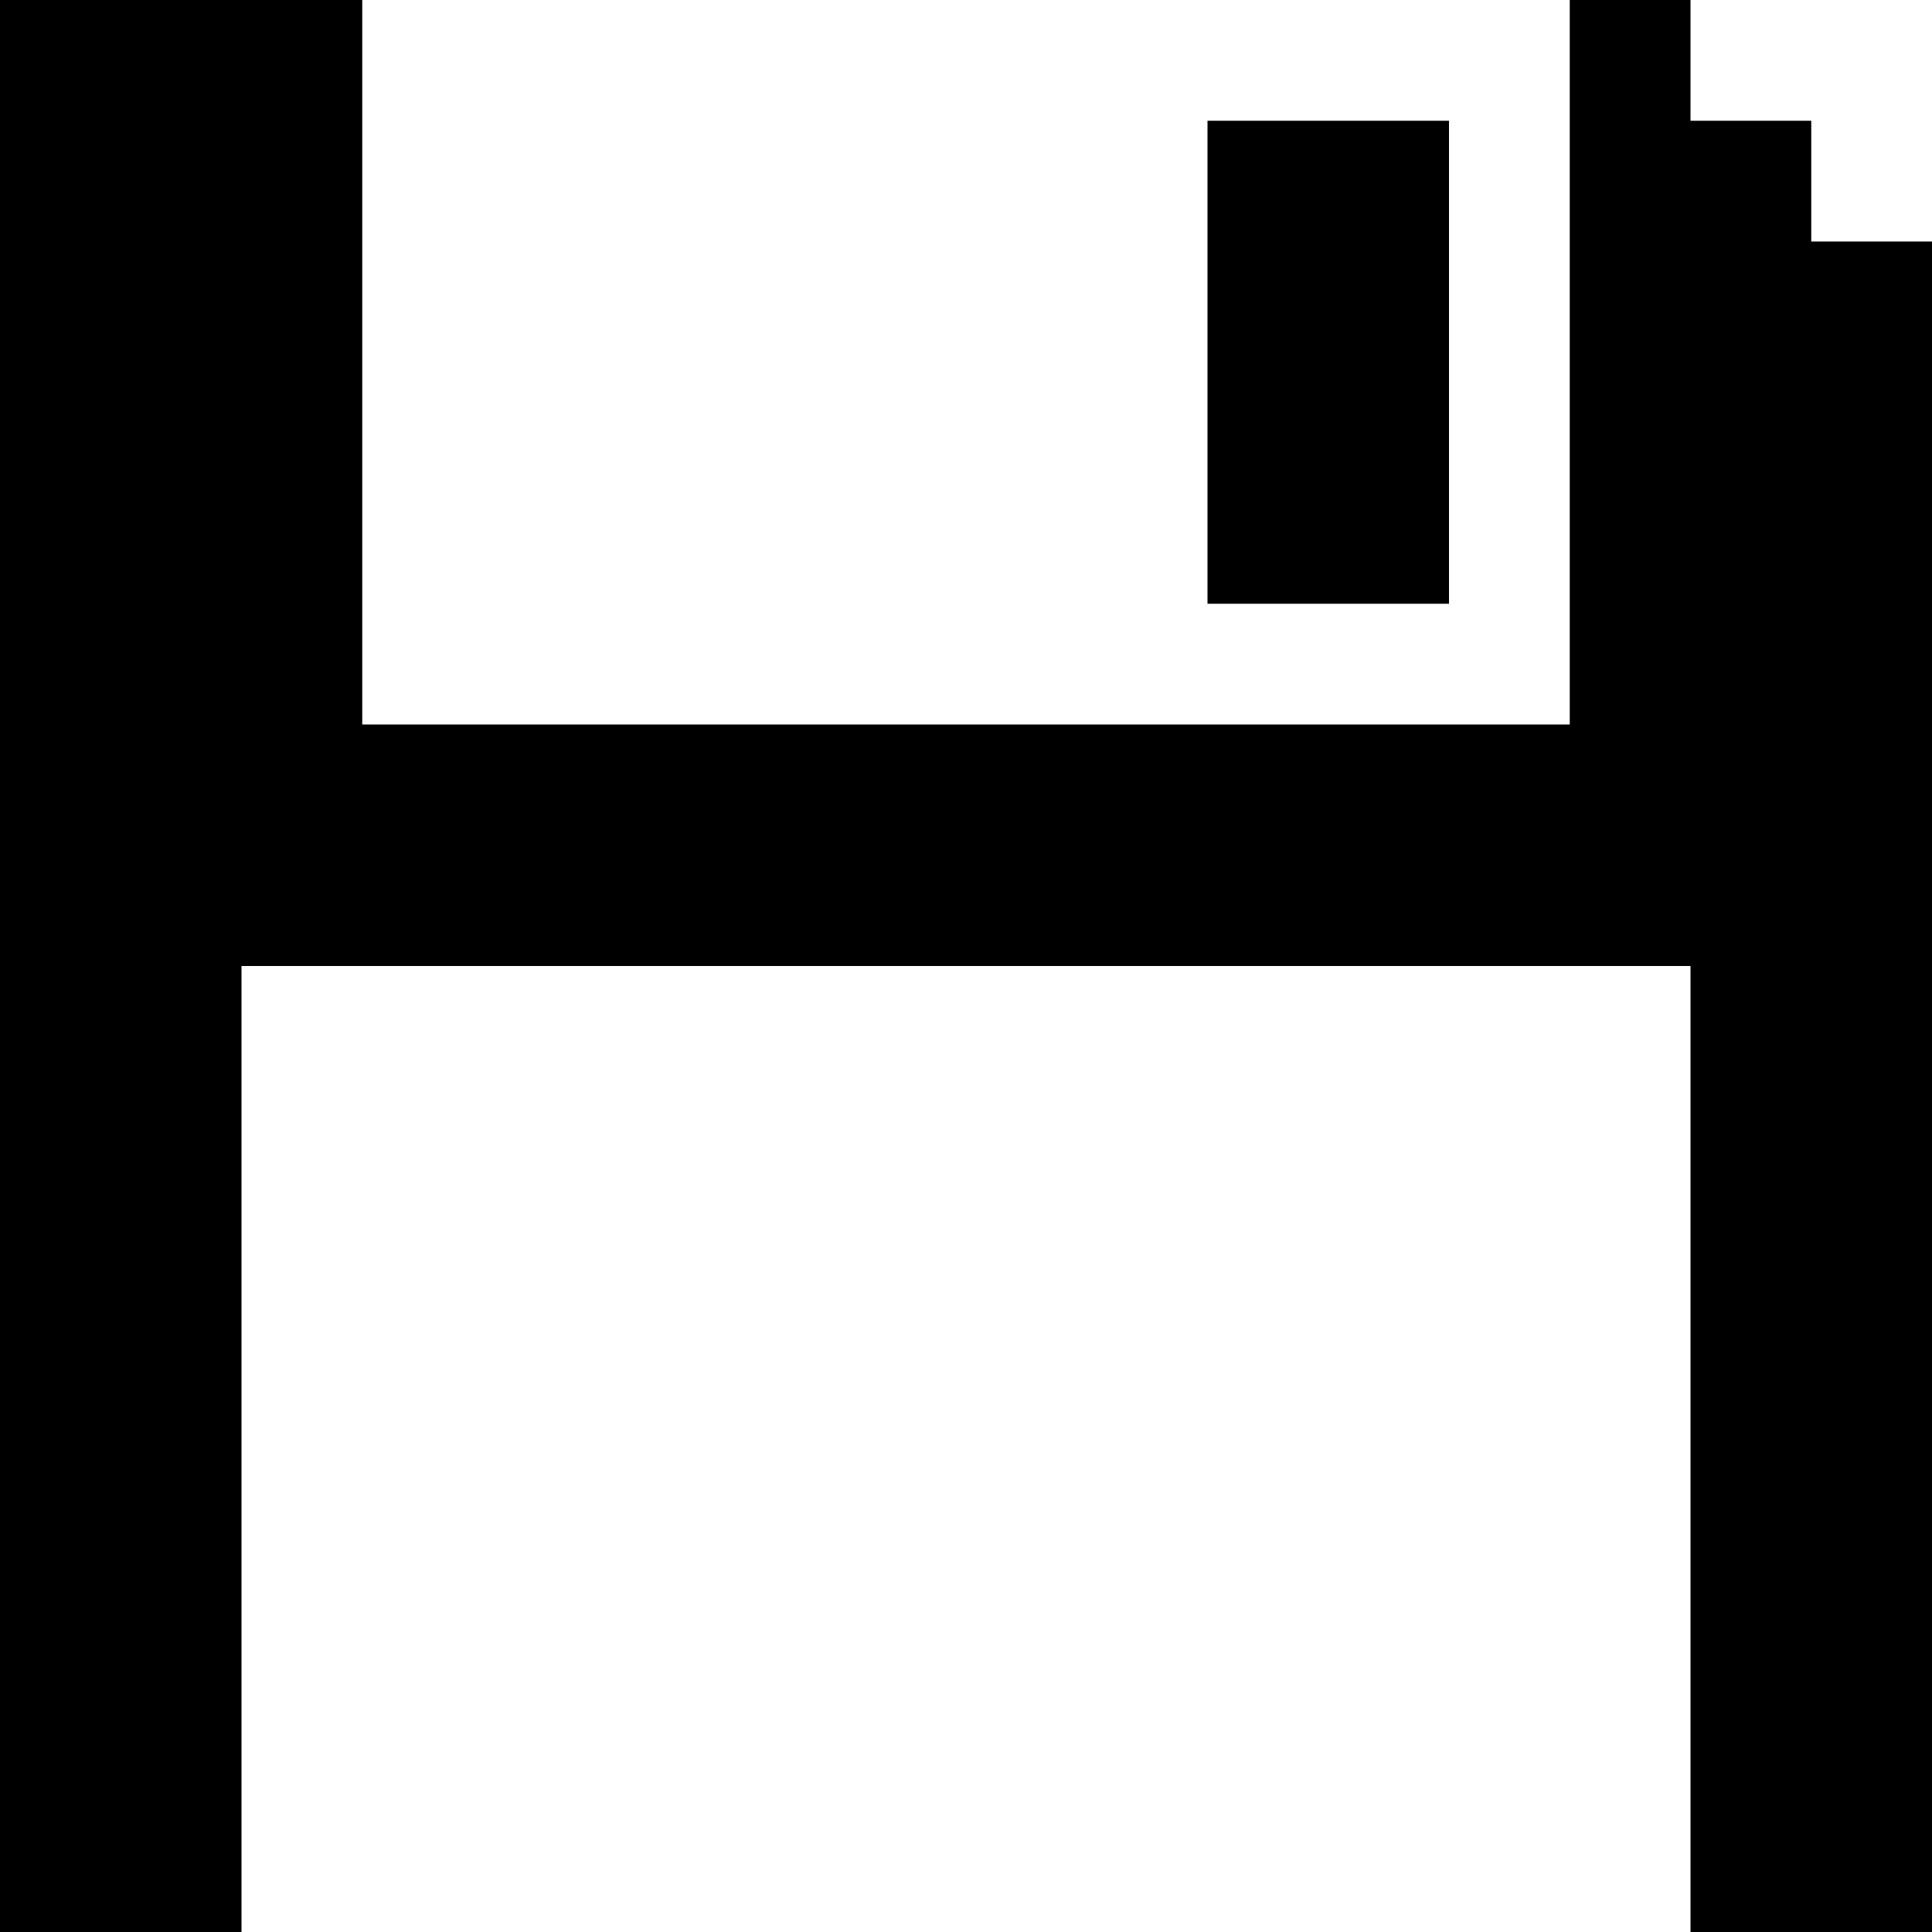
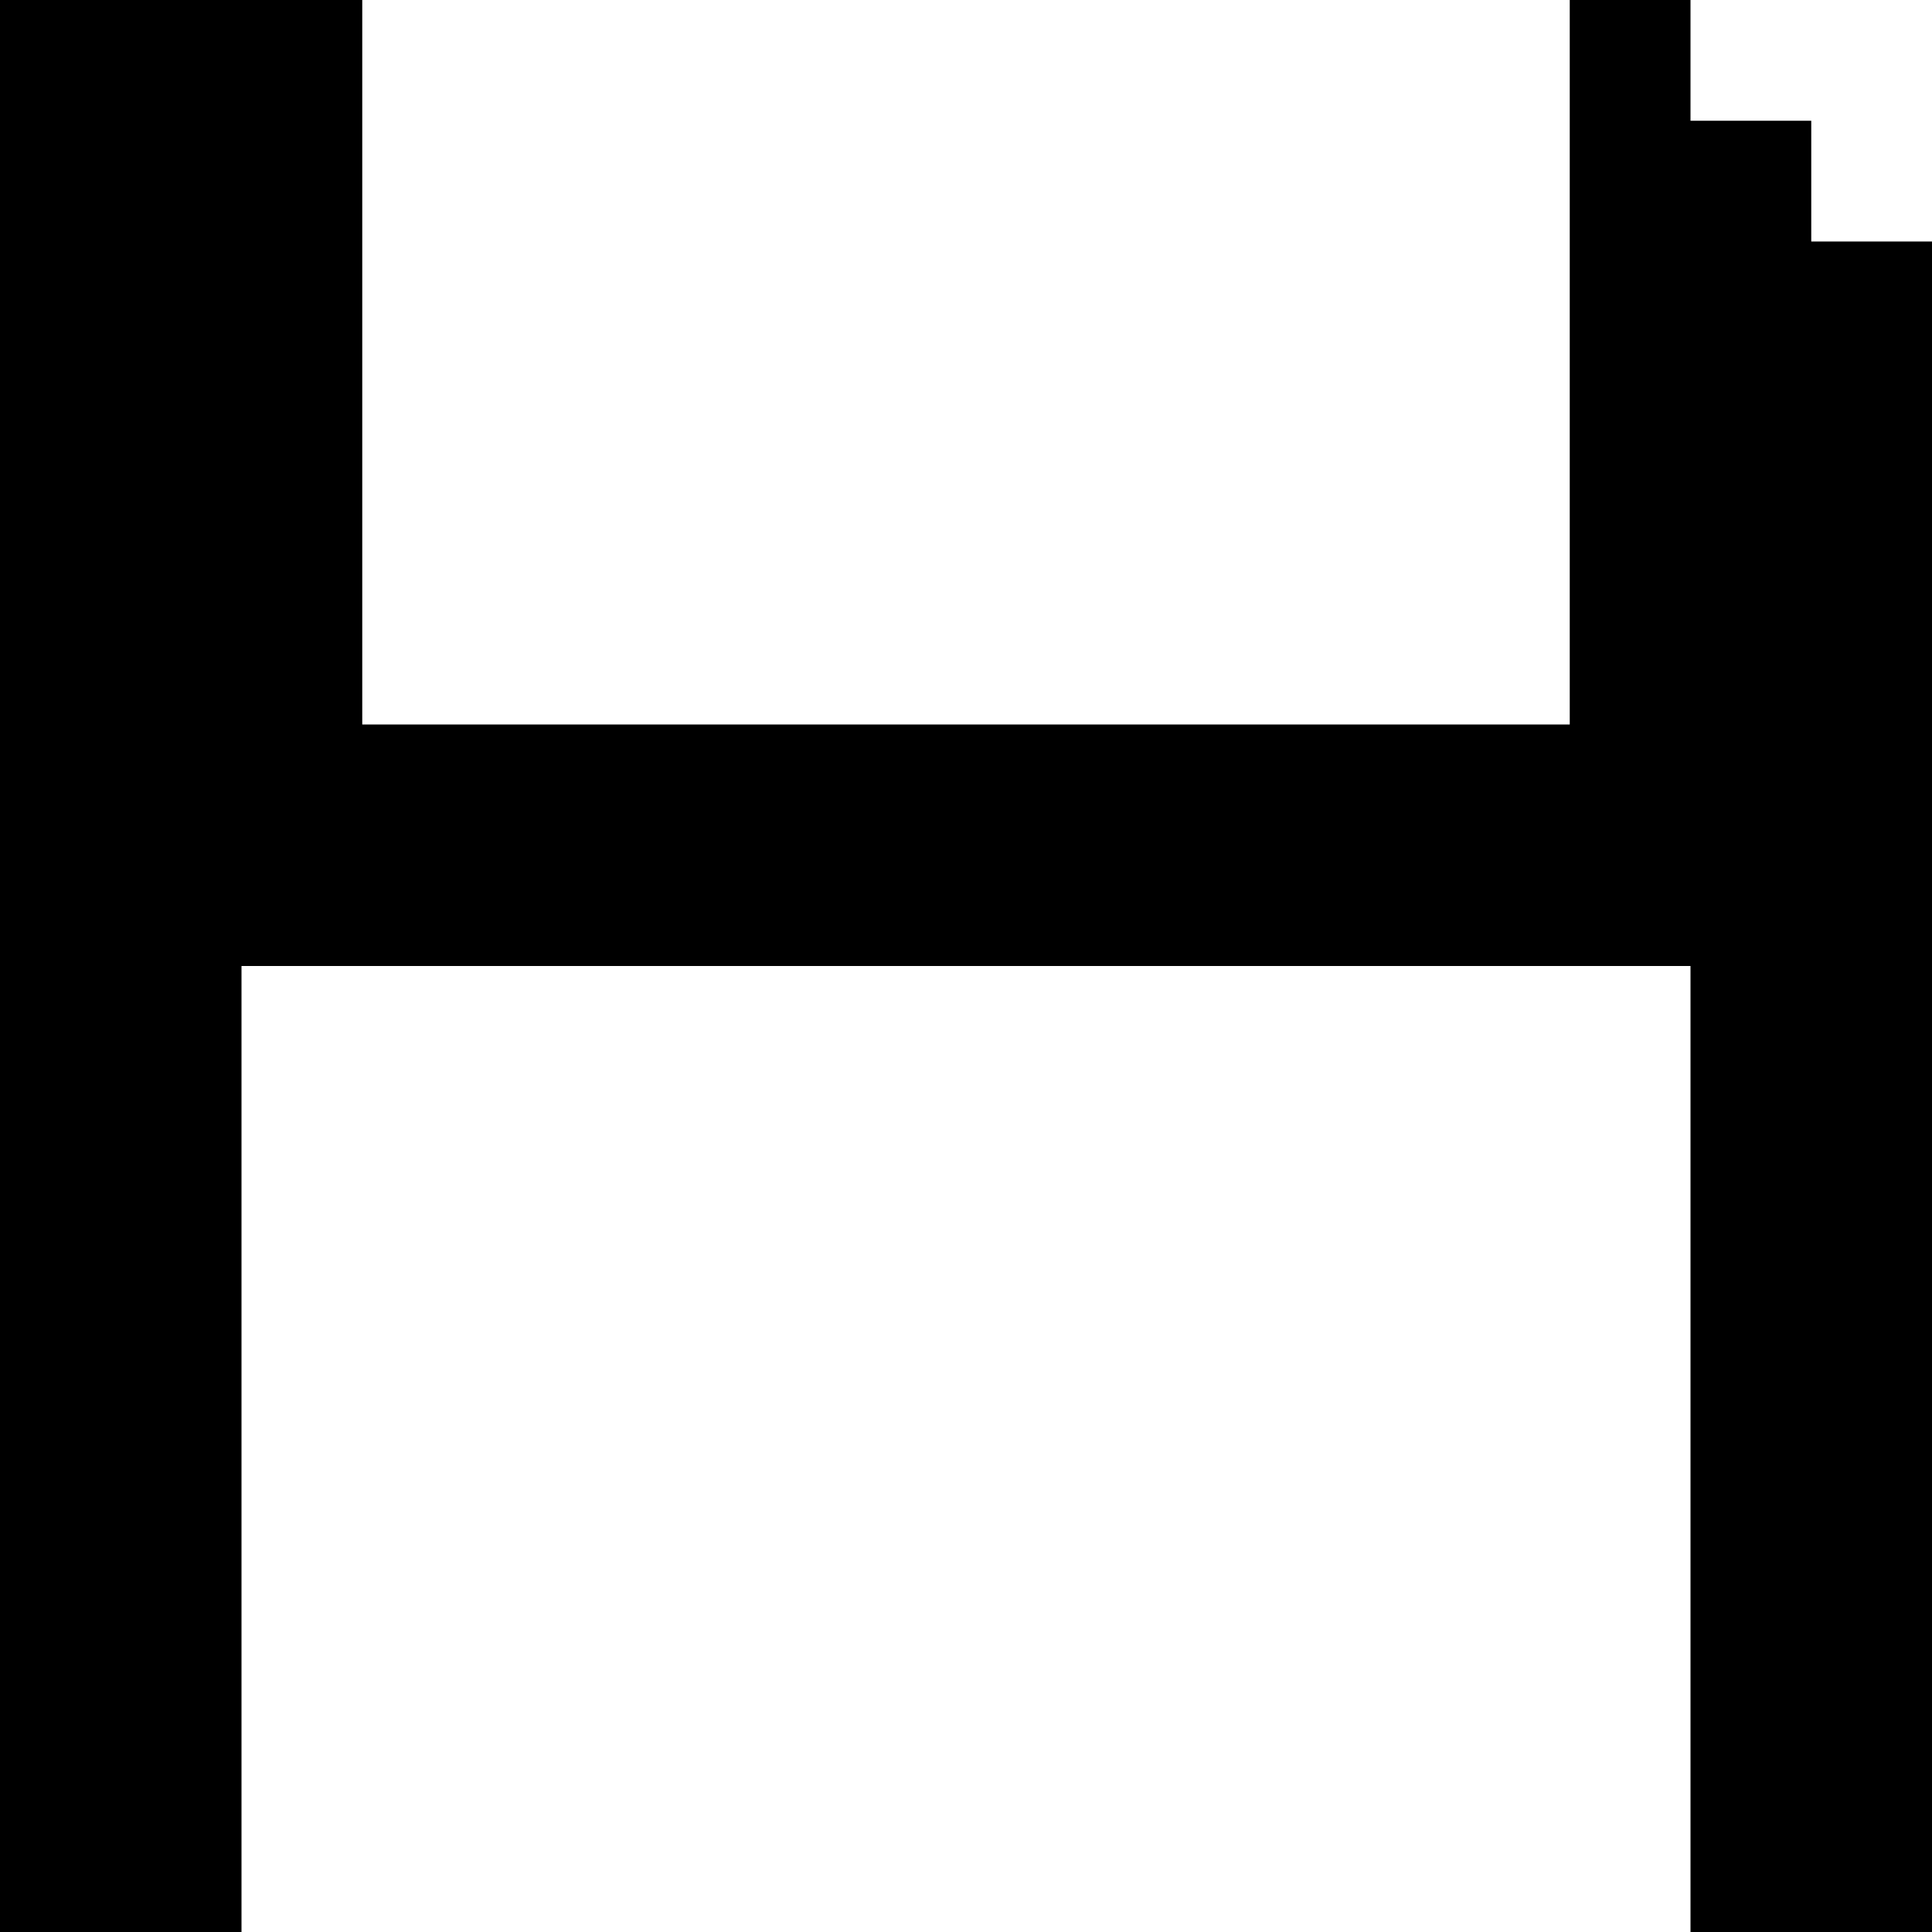
<svg xmlns="http://www.w3.org/2000/svg" version="1.0" width="512pt" height="512pt" viewBox="0 0 512 512" preserveAspectRatio="xMidYMid meet">
  <g transform="translate(0,512) scale(0.1,-0.1)" fill="#000000" stroke="none">
    <path d="M0 2560 l0 -2560 320 0 320 0 0 1280 0 1280 1920 0 1920 0 0 -1280 0 -1280 320 0 320 0 0 2240 0 2240 -160 0 -160 0 0 160 0 160 -160 0 -160 0 0 160 0 160 -160 0 -160 0 0 -960 0 -960 -1600 0 -1600 0 0 960 0 960 -480 0 -480 0 0 -2560z" />
-     <path d="M3200 4160 l0 -640 320 0 320 0 0 640 0 640 -320 0 -320 0 0 -640z" />
  </g>
</svg>